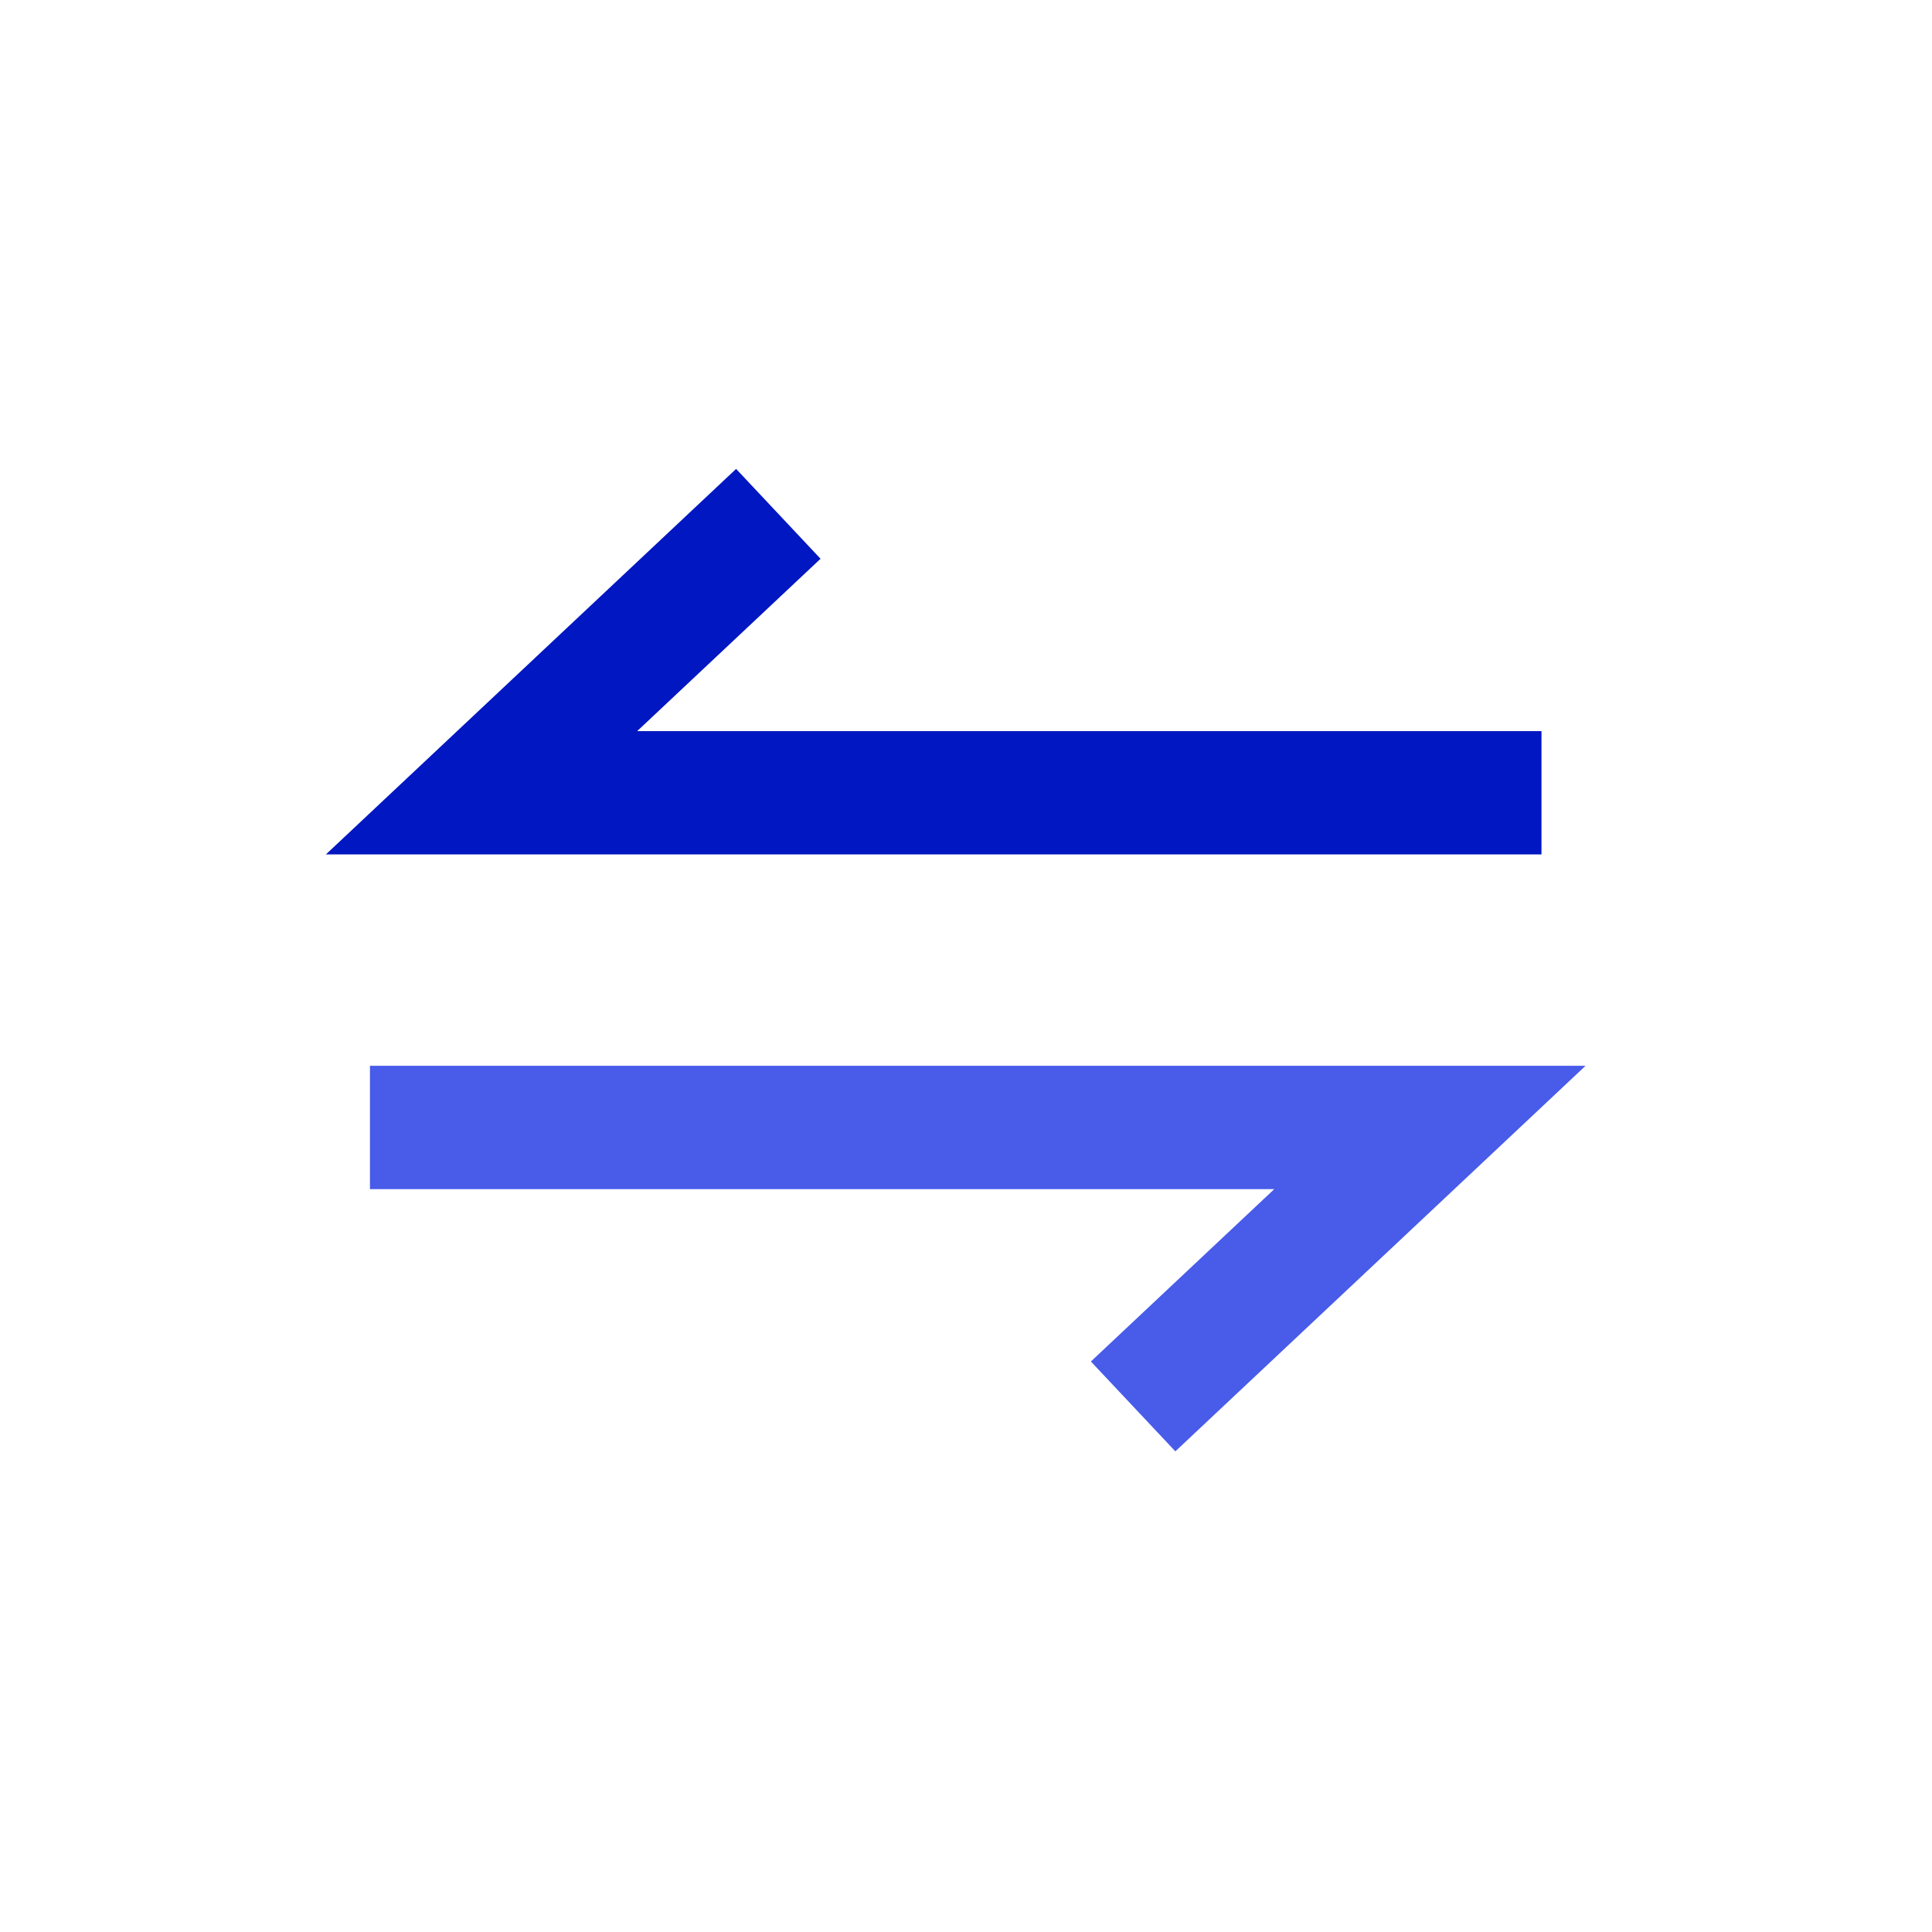
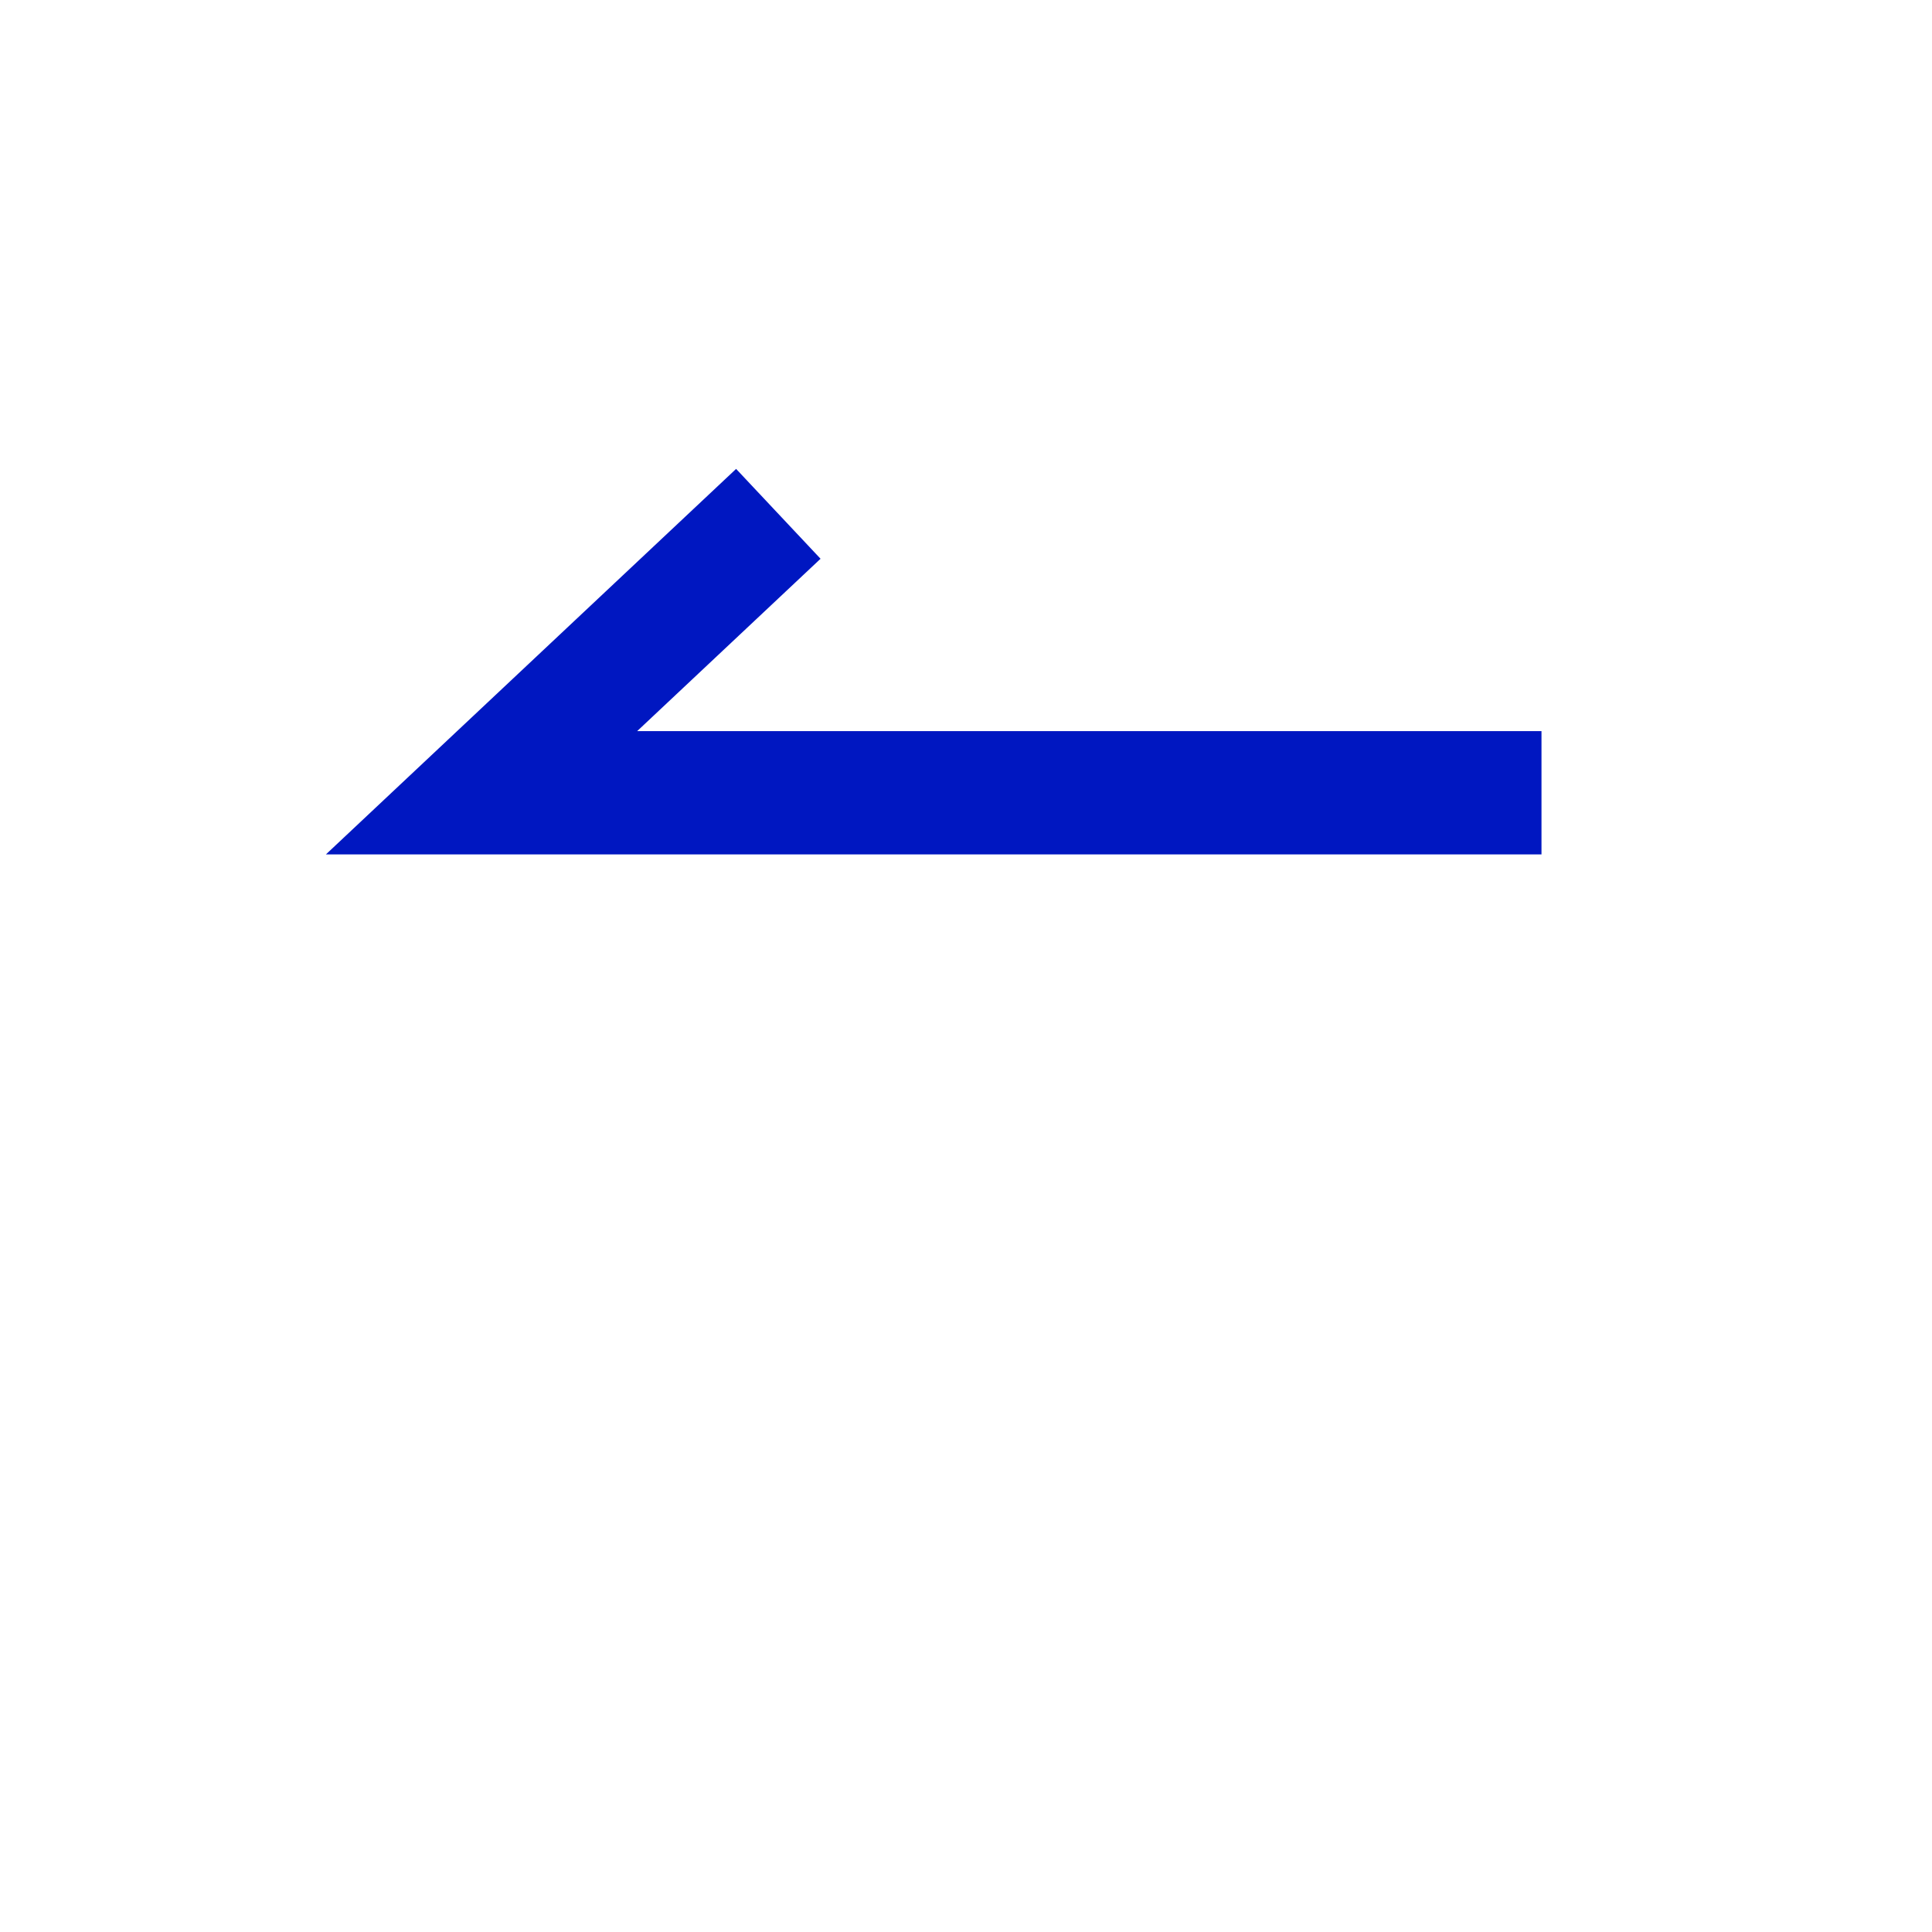
<svg xmlns="http://www.w3.org/2000/svg" width="94" height="94" viewBox="0 0 94 94" fill="none">
-   <path d="M18 54.856H69.571L55.131 68.428" stroke="#485BE9" stroke-width="6" />
  <path d="M75 38.571L23.429 38.571L37.869 25" stroke="#0017C1" stroke-width="6" />
</svg>